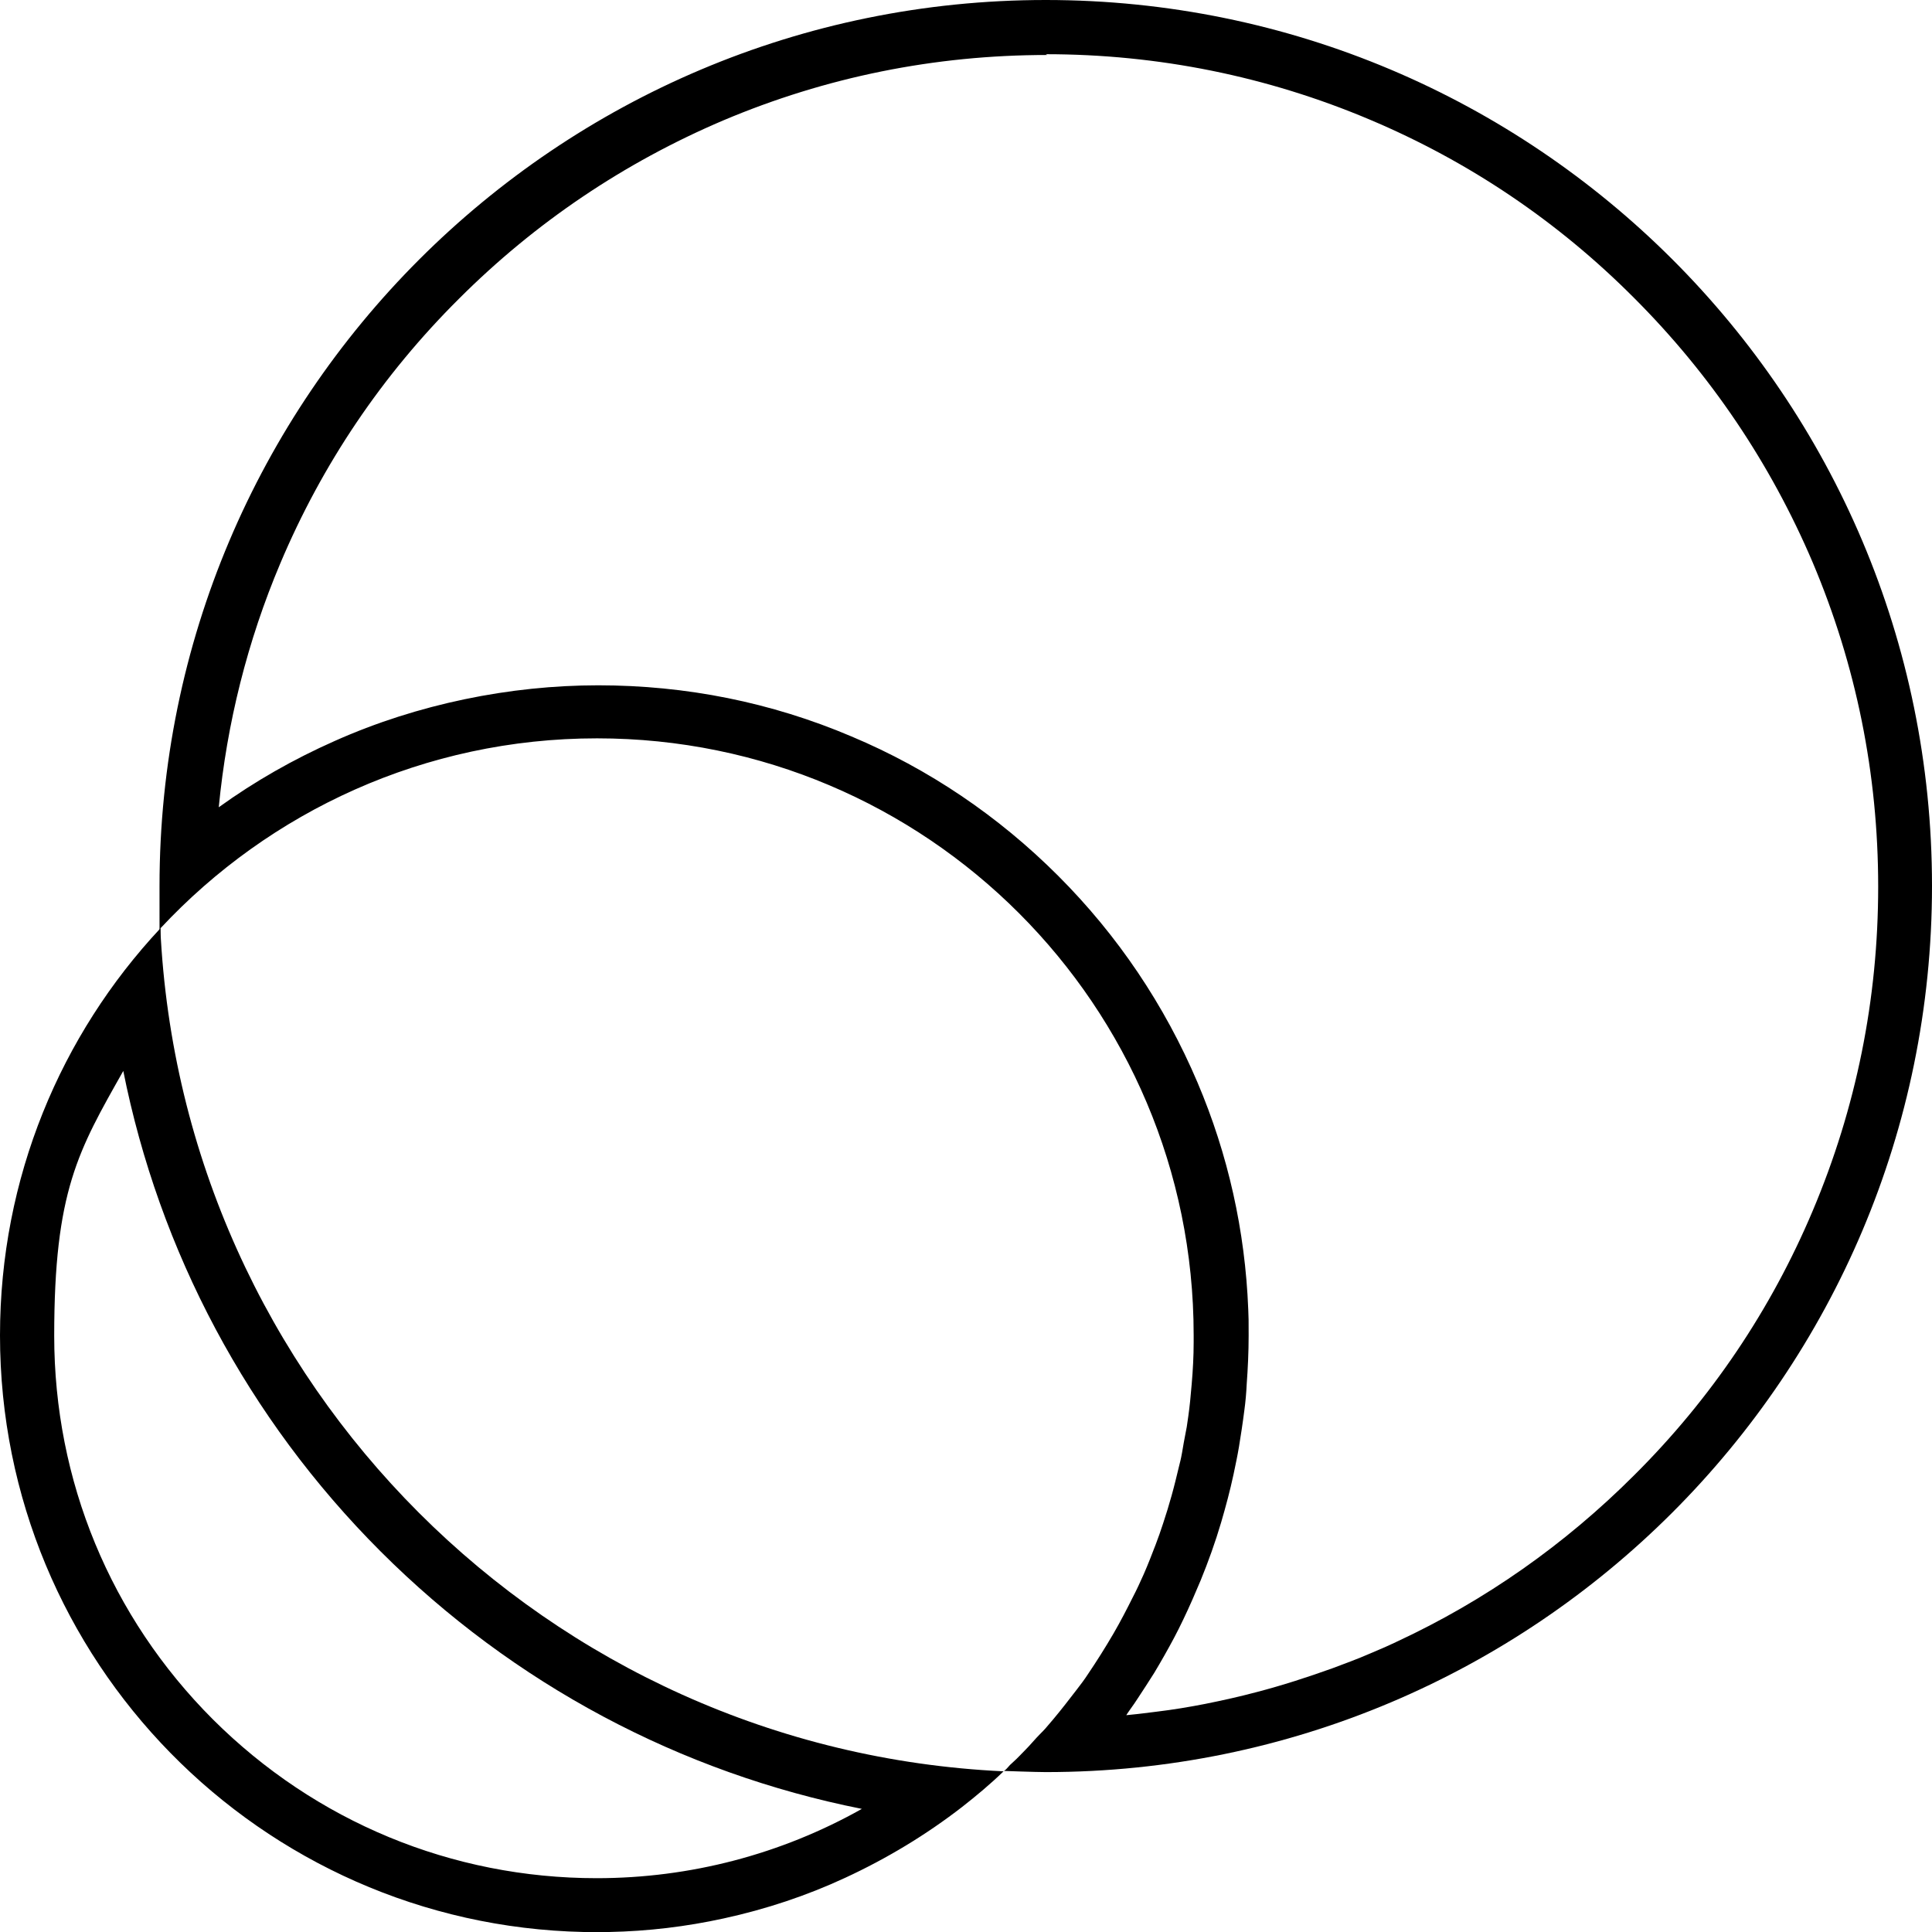
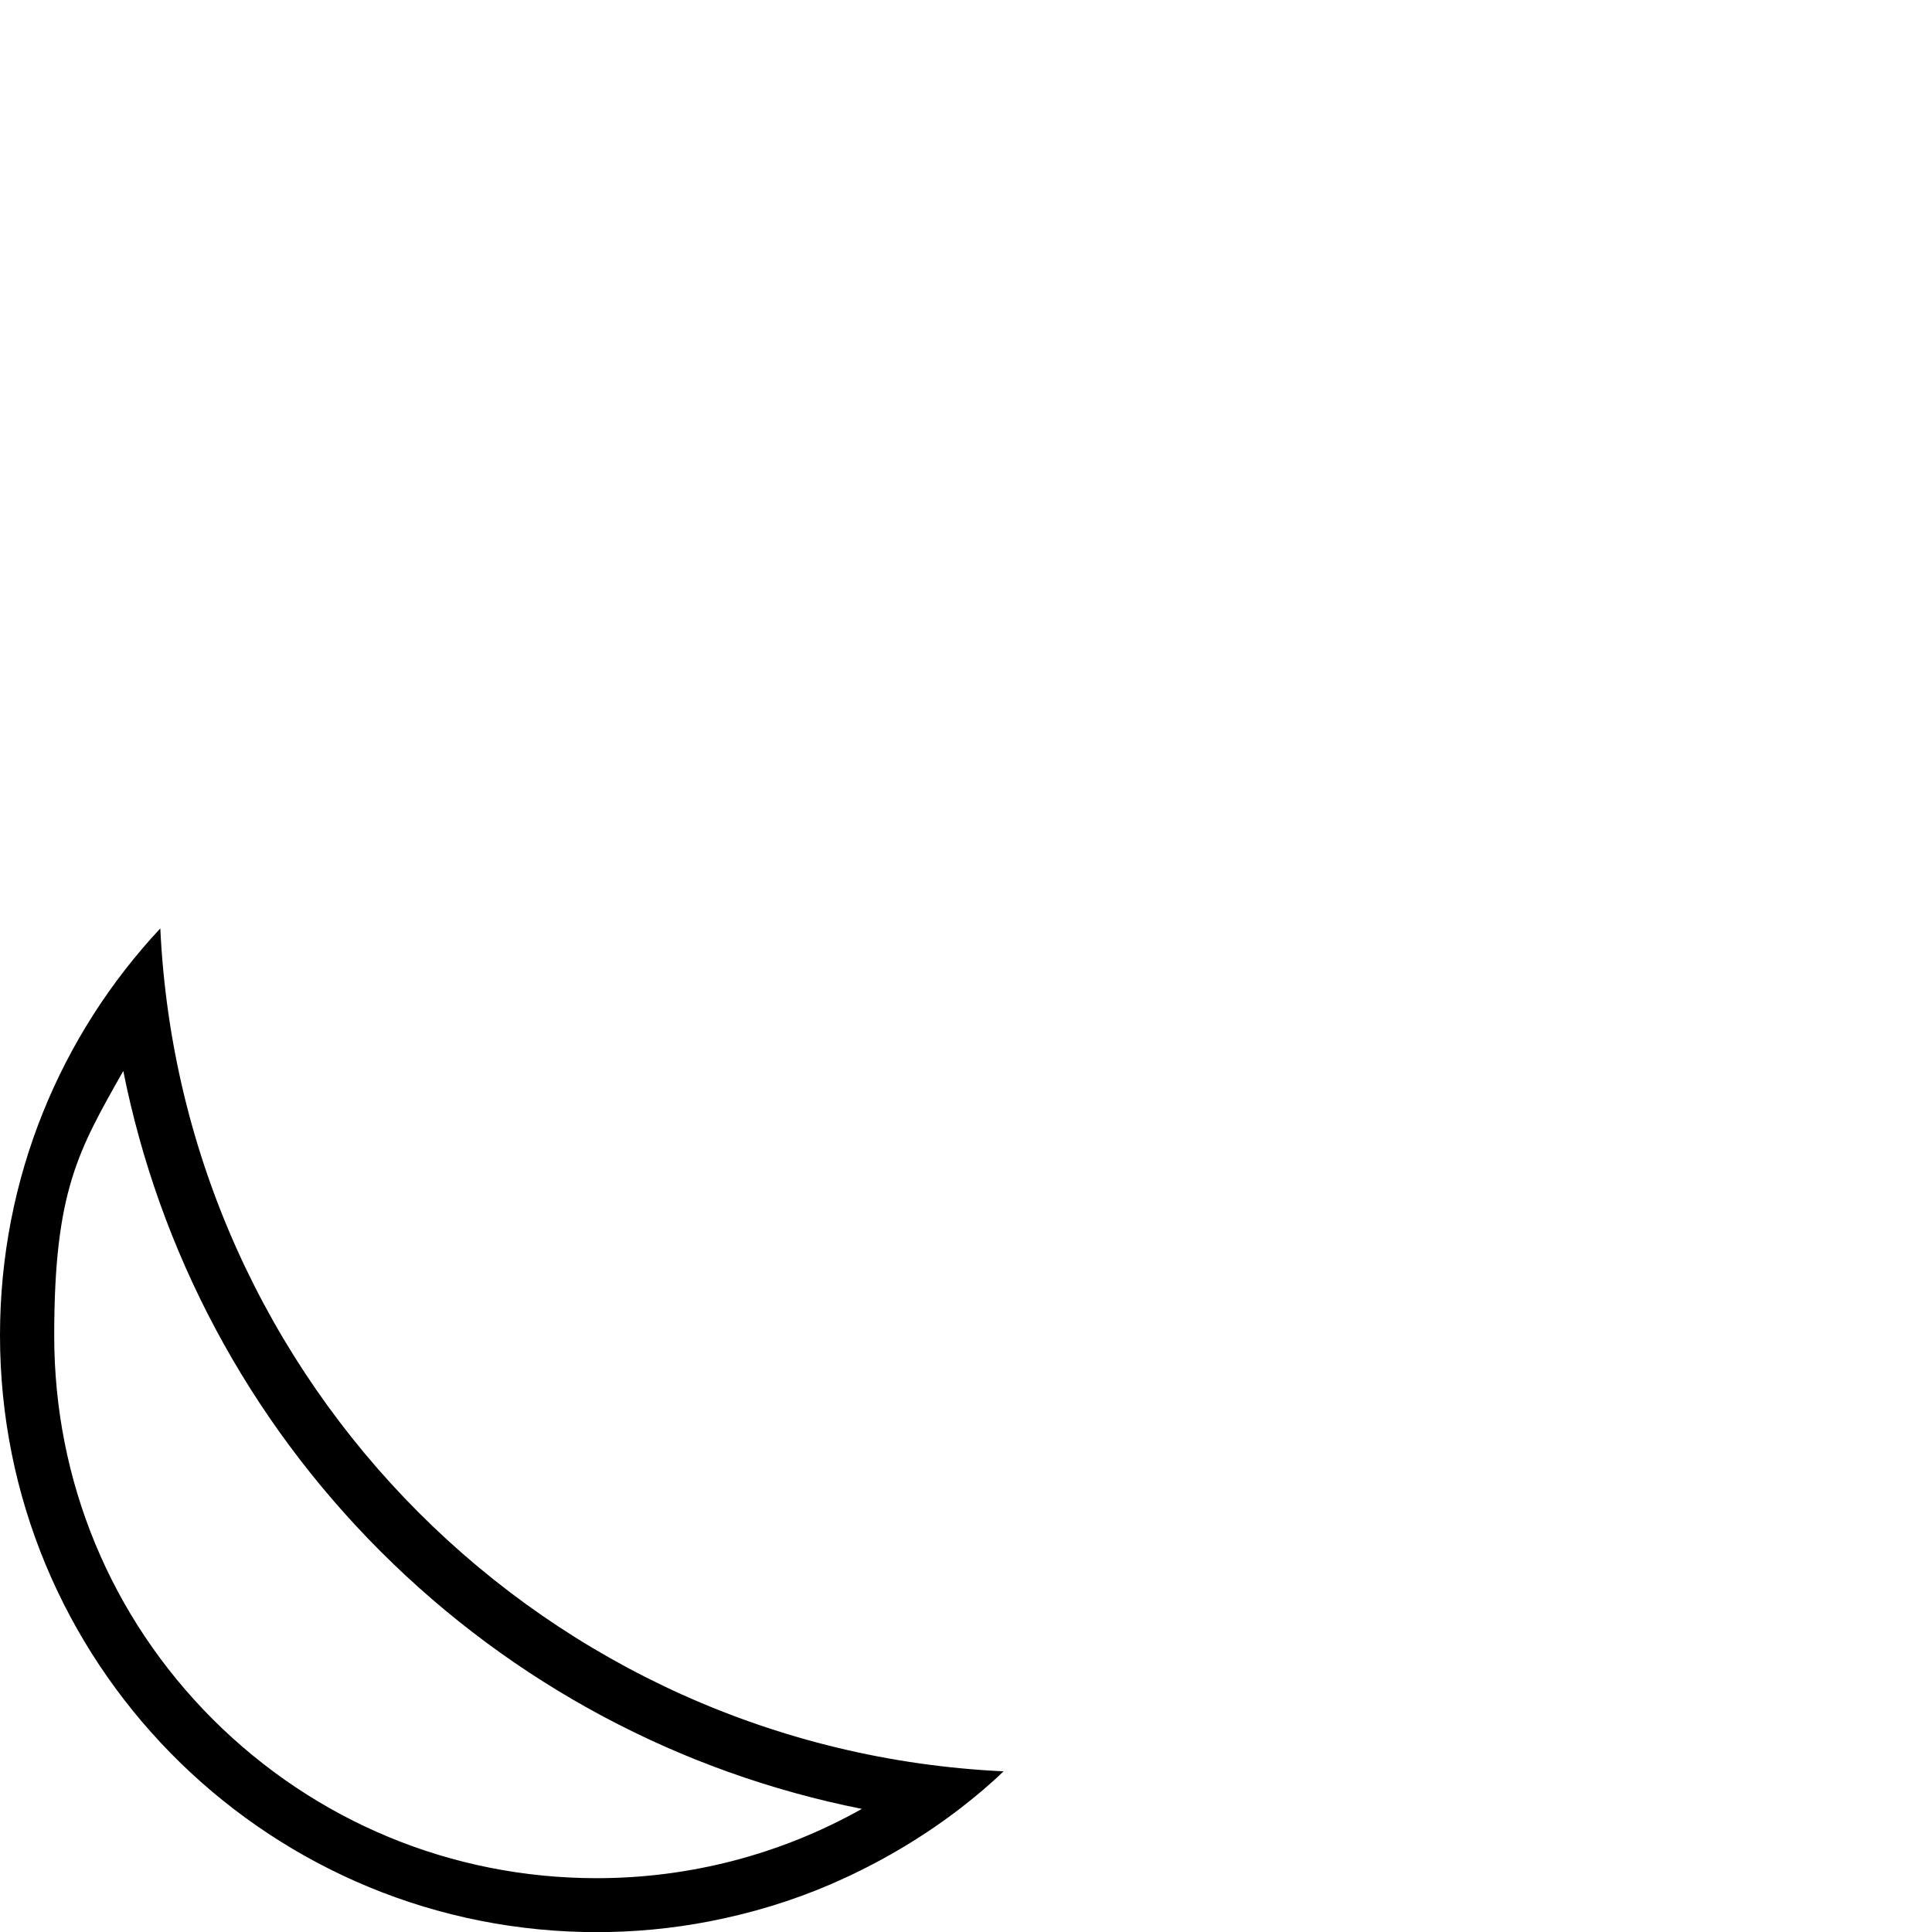
<svg xmlns="http://www.w3.org/2000/svg" id="uuid-db3e24e2-b5cc-4455-8f49-381797f8f2b8" data-name="Ebene 1" width="499" height="499" viewBox="0 0 499 499">
  <defs>
    <style>      .uuid-d0dba8b1-32ee-47aa-b694-5830927ddc25 {        stroke-width: 0px;      }    </style>
  </defs>
  <path class="uuid-d0dba8b1-32ee-47aa-b694-5830927ddc25" d="M31.8,276.4c9.3,46.8,32.2,90,66.5,124.3,34.3,34.3,77.5,57.2,124.3,66.5-20.8,11.7-44.3,17.9-68.5,17.9-37.4,0-72.6-14.6-99.1-41-26.5-26.5-41-61.7-41-99.1s6.2-47.8,17.9-68.5M41.4,239.8C15.7,267.3,0,304.2,0,344.9c0,84,67.2,152.3,150.8,154.1,1.1,0,5.5,0,6.5,0,10.1-.2,20-1.4,29.6-3.5,11-2.4,21.5-5.9,31.4-10.5,10.8-5,20.9-11.1,30.2-18.3,3.7-2.9,7.3-5.9,10.7-9.2-117.8-5.5-212.3-100-217.8-217.8h0Z" />
-   <path class="uuid-d0dba8b1-32ee-47aa-b694-5830927ddc25" d="M270.1,14c29,0,57.2,5.7,83.7,16.9,25.6,10.8,48.6,26.3,68.3,46.1,19.7,19.7,35.2,42.7,46.1,68.3,11.2,26.5,16.9,54.6,16.9,83.7s-5.7,57.2-16.9,83.7c-10.8,25.6-26.3,48.6-46.1,68.3-17.9,17.9-38.5,32.4-61.3,43-2.3,1.1-4.6,2.1-7,3.1-3.2,1.4-6.5,2.6-9.7,3.8-6.4,2.3-12.9,4.4-19.4,6.1-4.5,1.2-9,2.2-13.5,3.1-4.1.8-8.3,1.5-12.5,2s-3,.4-4.9.6-2.9.3-2.9.3c0,0,.3-.5.8-1.2.8-1.1,1.9-2.7,2.2-3.2,1.4-2.1,2.8-4.3,4.2-6.5,1.8-3,3.5-6,5.1-9s3.3-6.6,4.8-10c.7-1.6,1.4-3.3,2.1-4.9,2-4.9,3.8-9.9,5.3-15,1.2-4.1,2.3-8.2,3.2-12.4.5-2.4,1-4.7,1.4-7.1s1-6.3,1.4-9.5c.3-2.2.5-4.5.6-6.7.3-4.1.5-8.3.5-12.5s0-4.6-.1-6.8c-.8-20.3-5.2-40-13.1-58.6-8.5-20-20.6-38-36-53.4-15.4-15.4-33.4-27.6-53.4-36-20.7-8.8-42.7-13.2-65.4-13.2s-46.6,4.8-68.1,14.4c-10.6,4.7-20.6,10.4-29.9,17.1,2.1-21.7,7.4-42.9,15.9-63,10.8-25.6,26.3-48.6,46.1-68.3,19.7-19.7,42.7-35.2,68.3-46.1,26.5-11.2,54.6-16.9,83.7-16.9M270.1,0C143.7,0,41.2,102.5,41.2,228.9s0,7.3.3,10.8c28.1-30.1,68.2-49,112.7-49,85.1,0,154.1,69,154.1,154.1s0,1.3,0,1.9c0,3.6-.2,7.2-.5,10.7s-.5,5.7-.9,8.5-.4,2.9-.7,4.3-.6,3.3-.9,5-.5,2.4-.8,3.6c-.6,2.5-1.2,5-1.9,7.5s-1.4,4.8-2.2,7.2c-.6,1.8-1.2,3.6-1.9,5.4-1,2.6-2,5.2-3.1,7.7-.9,2-1.8,4-2.8,5.9-1.6,3.2-3.2,6.3-5,9.4-2.1,3.6-4.3,7.1-6.6,10.5-.9,1.4-1.9,2.7-2.9,4-2,2.6-4,5.2-6.1,7.7s-2.2,2.6-3.4,3.8-2.5,2.8-3.8,4.1-1.9,2-2.9,2.9-1.2,1.1-1.7,1.7-.9.8-.9.8c0,0,8.2.3,10.8.3,126.4,0,228.9-102.5,228.9-228.9S396.5,0,270.1,0h0Z" />
</svg>